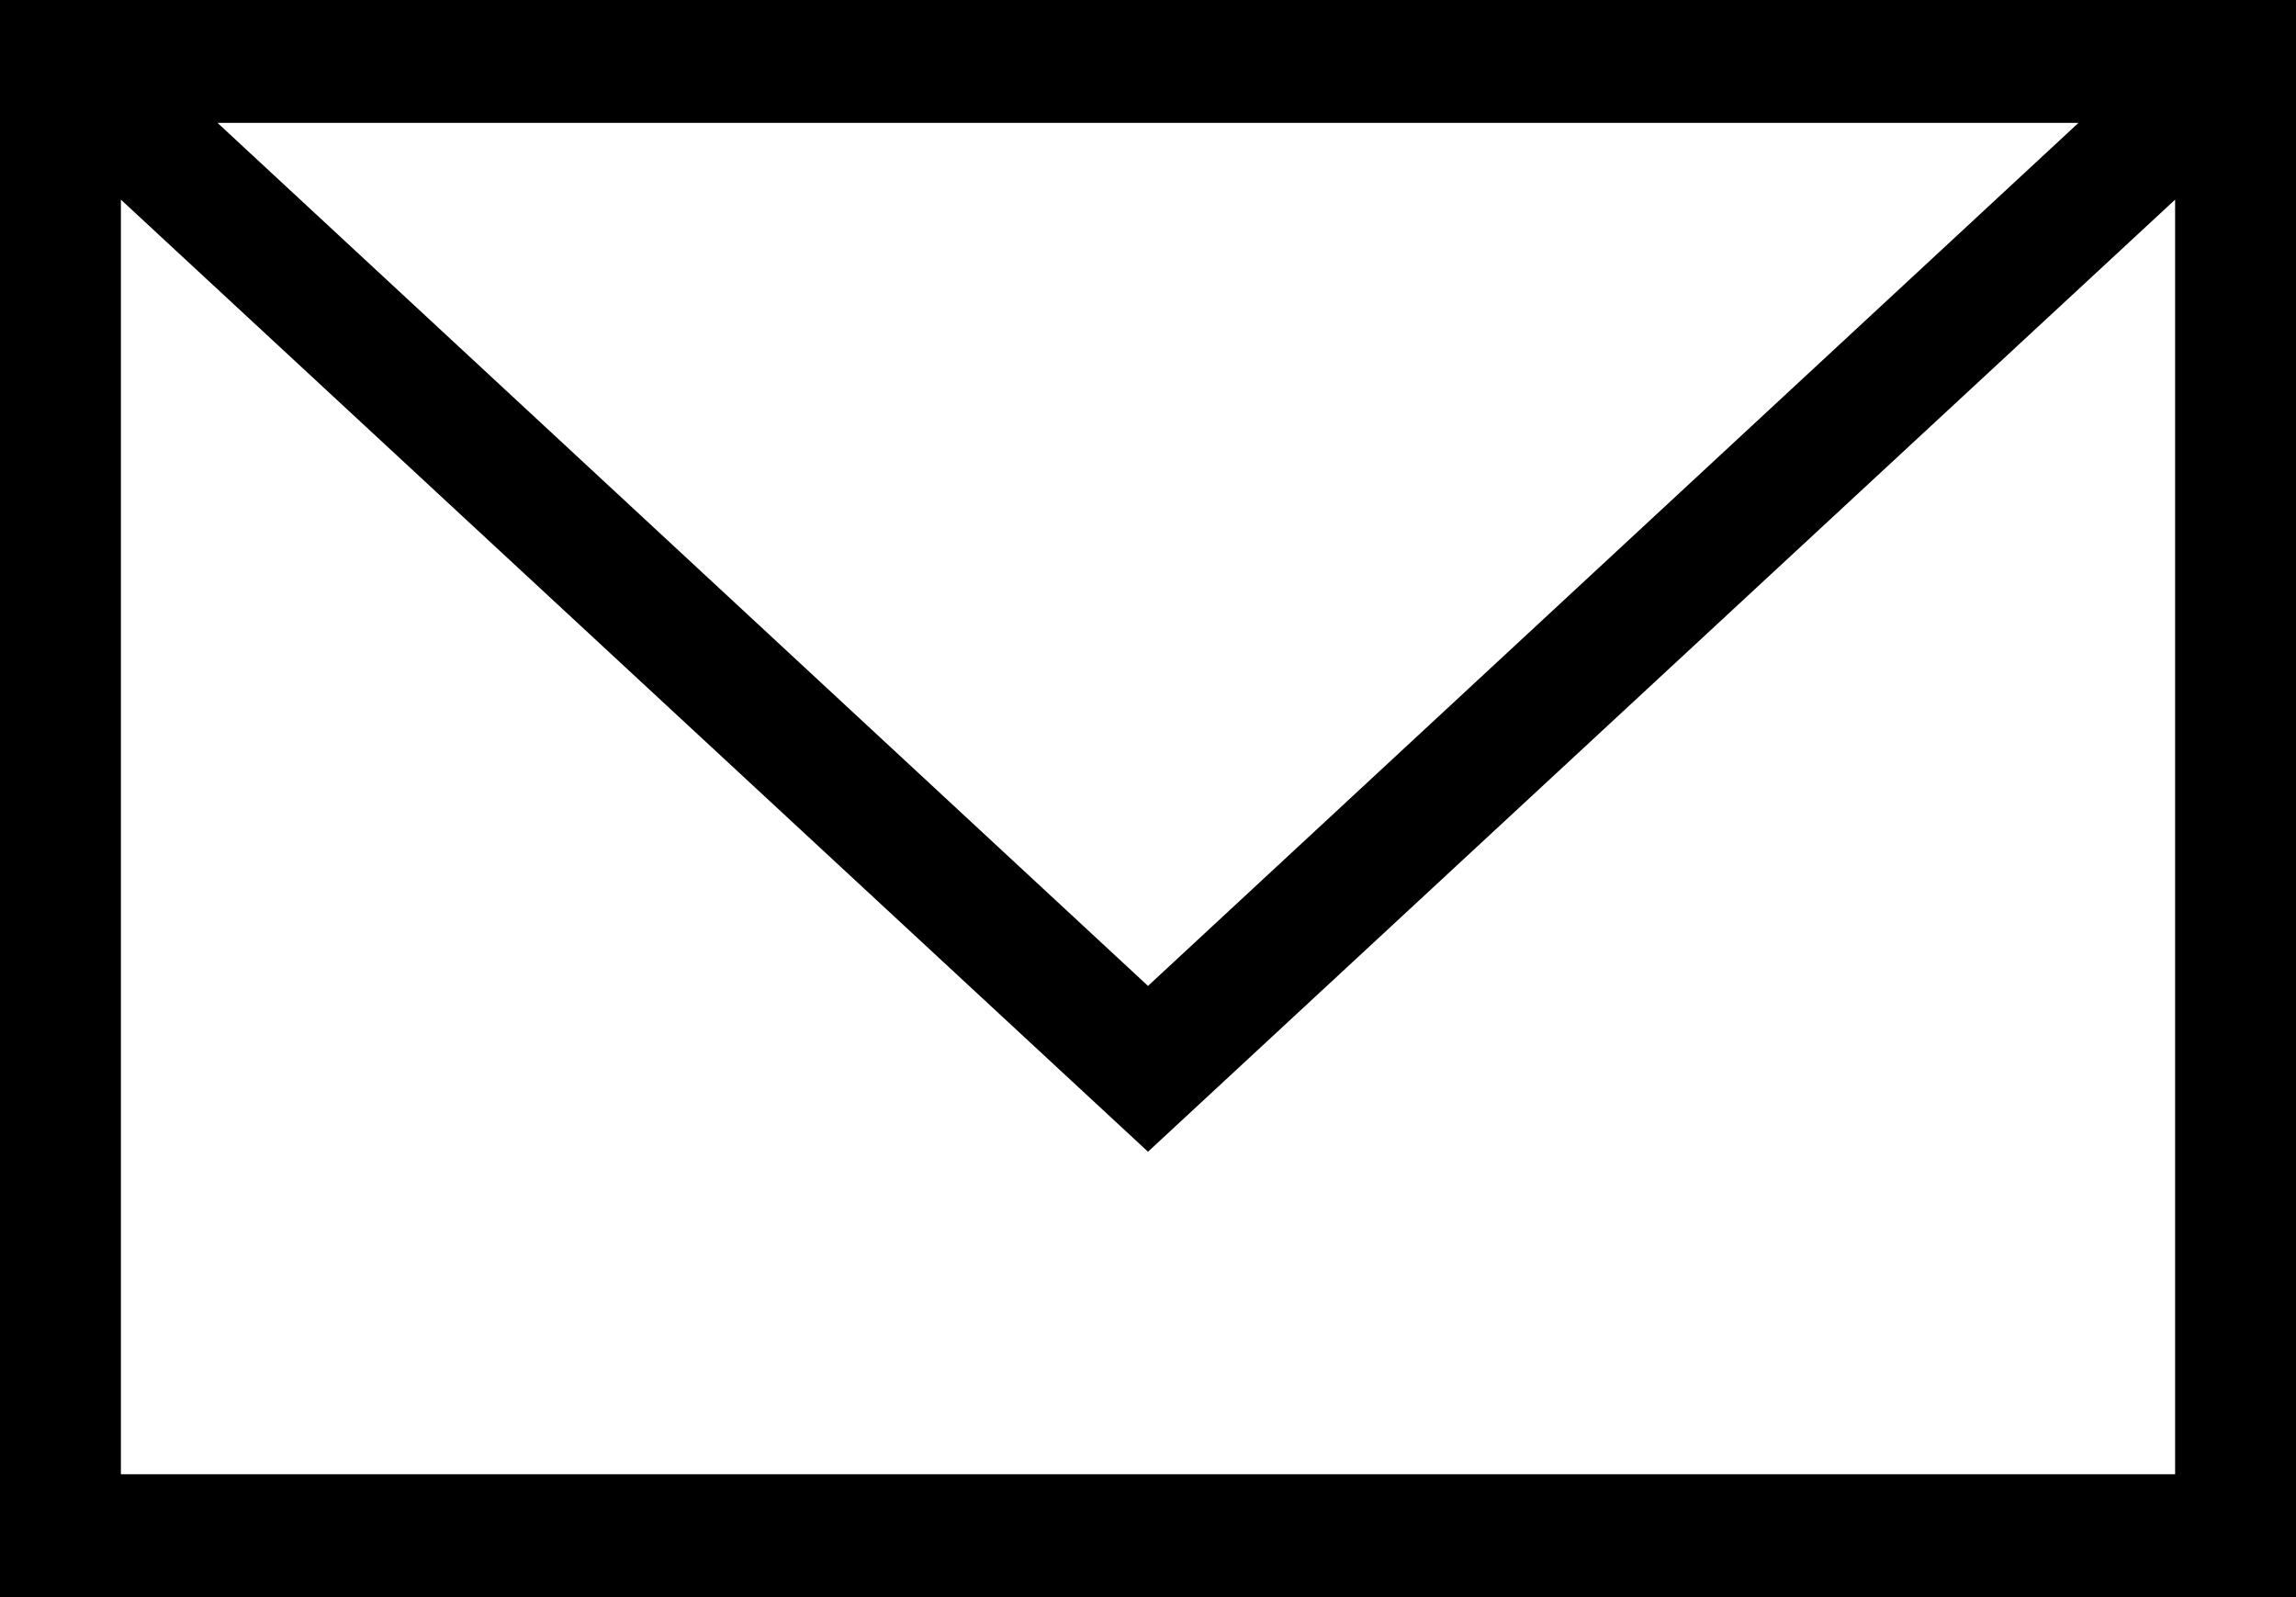
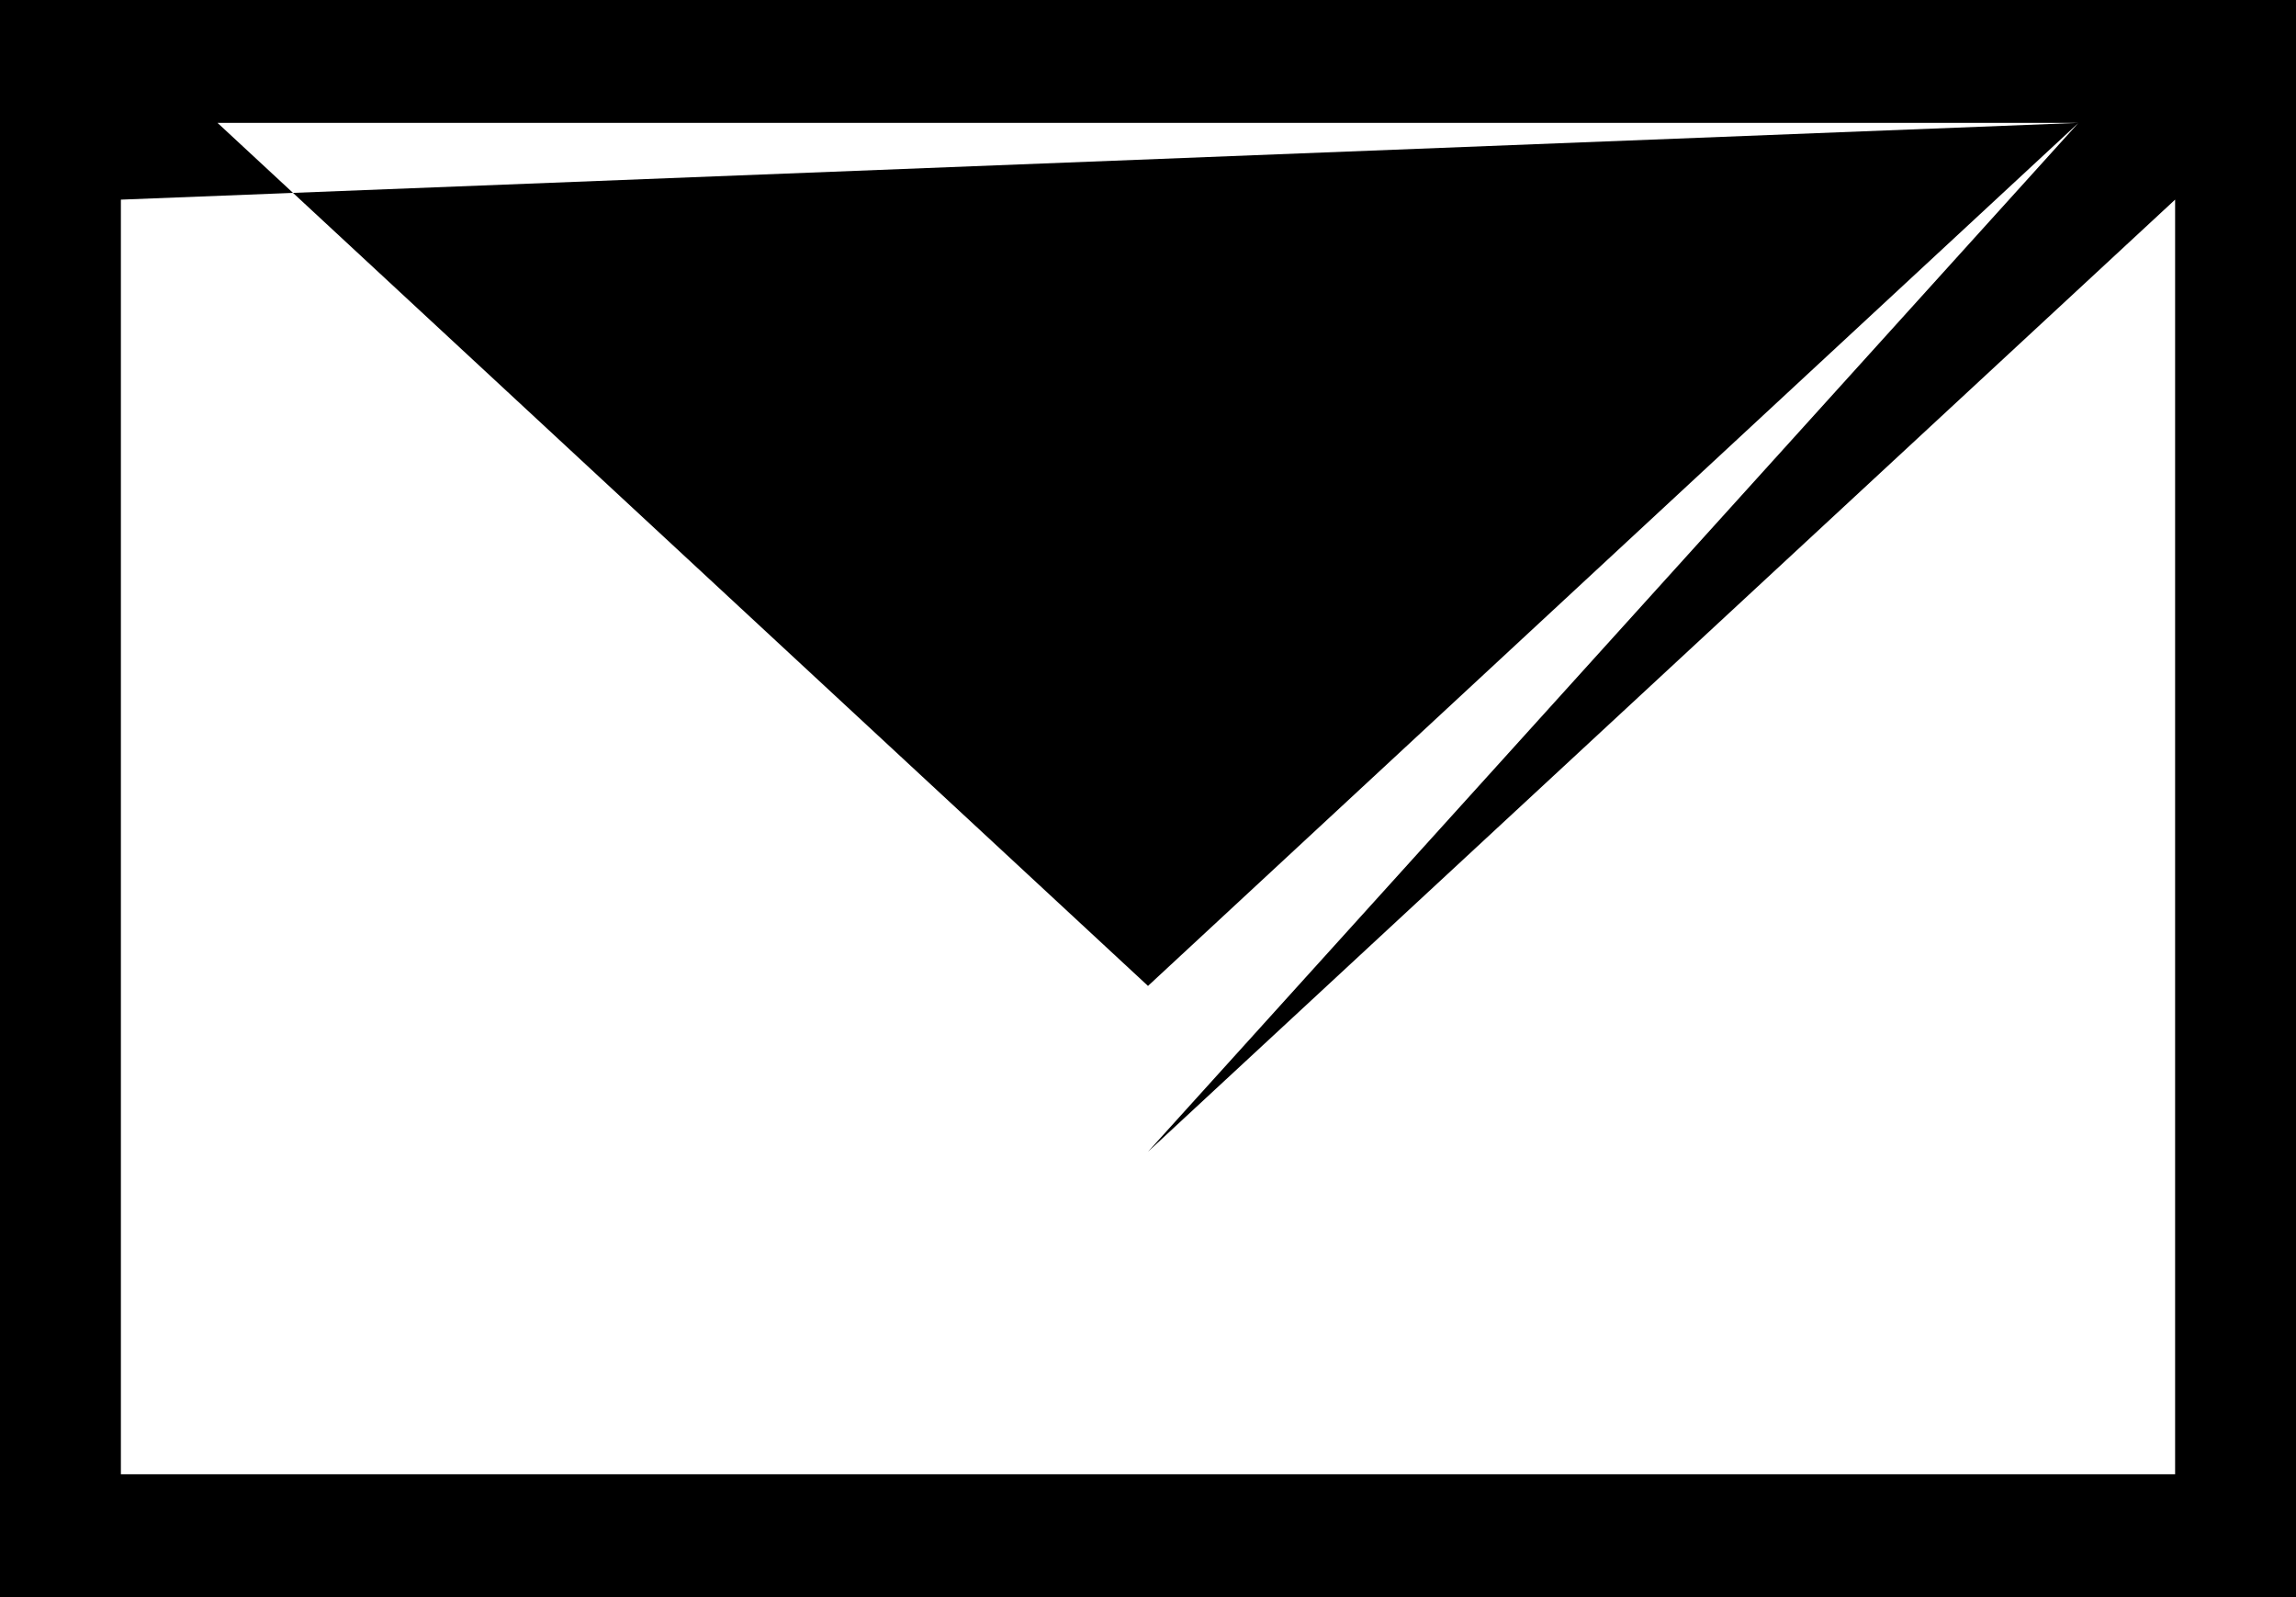
<svg xmlns="http://www.w3.org/2000/svg" width="23px" height="16px" viewBox="0 0 23 16" version="1.1">
  <title>E9BFC3F1-B0BB-4558-9BA0-FD49C8D4319A</title>
  <desc>Created with sketchtool.</desc>
  <g id="Page-1" stroke="none" stroke-width="1" fill="none" fill-rule="evenodd">
    <g id="FORSEN_LANDING-PAGE_WIREFRAME" transform="translate(-40, -2372)" fill="#000000">
      <g id="Group-6" transform="translate(40, 2320)">
        <g id="Mail" transform="translate(0, 52)">
          <g id="Shape">
-             <path d="M0,16 L23,16 L23,0 L0,0 L0,16 Z M20.821,1.231 L11.5,9.877 L2.179,1.231 L20.821,1.231 Z M1.211,2 L11.5,11.538 L21.789,2 L21.789,14.769 L1.211,14.769 L1.211,2 Z" fill-rule="nonzero" />
+             <path d="M0,16 L23,16 L23,0 L0,0 L0,16 Z M20.821,1.231 L11.5,9.877 L2.179,1.231 L20.821,1.231 Z L11.5,11.538 L21.789,2 L21.789,14.769 L1.211,14.769 L1.211,2 Z" fill-rule="nonzero" />
          </g>
        </g>
      </g>
    </g>
  </g>
</svg>